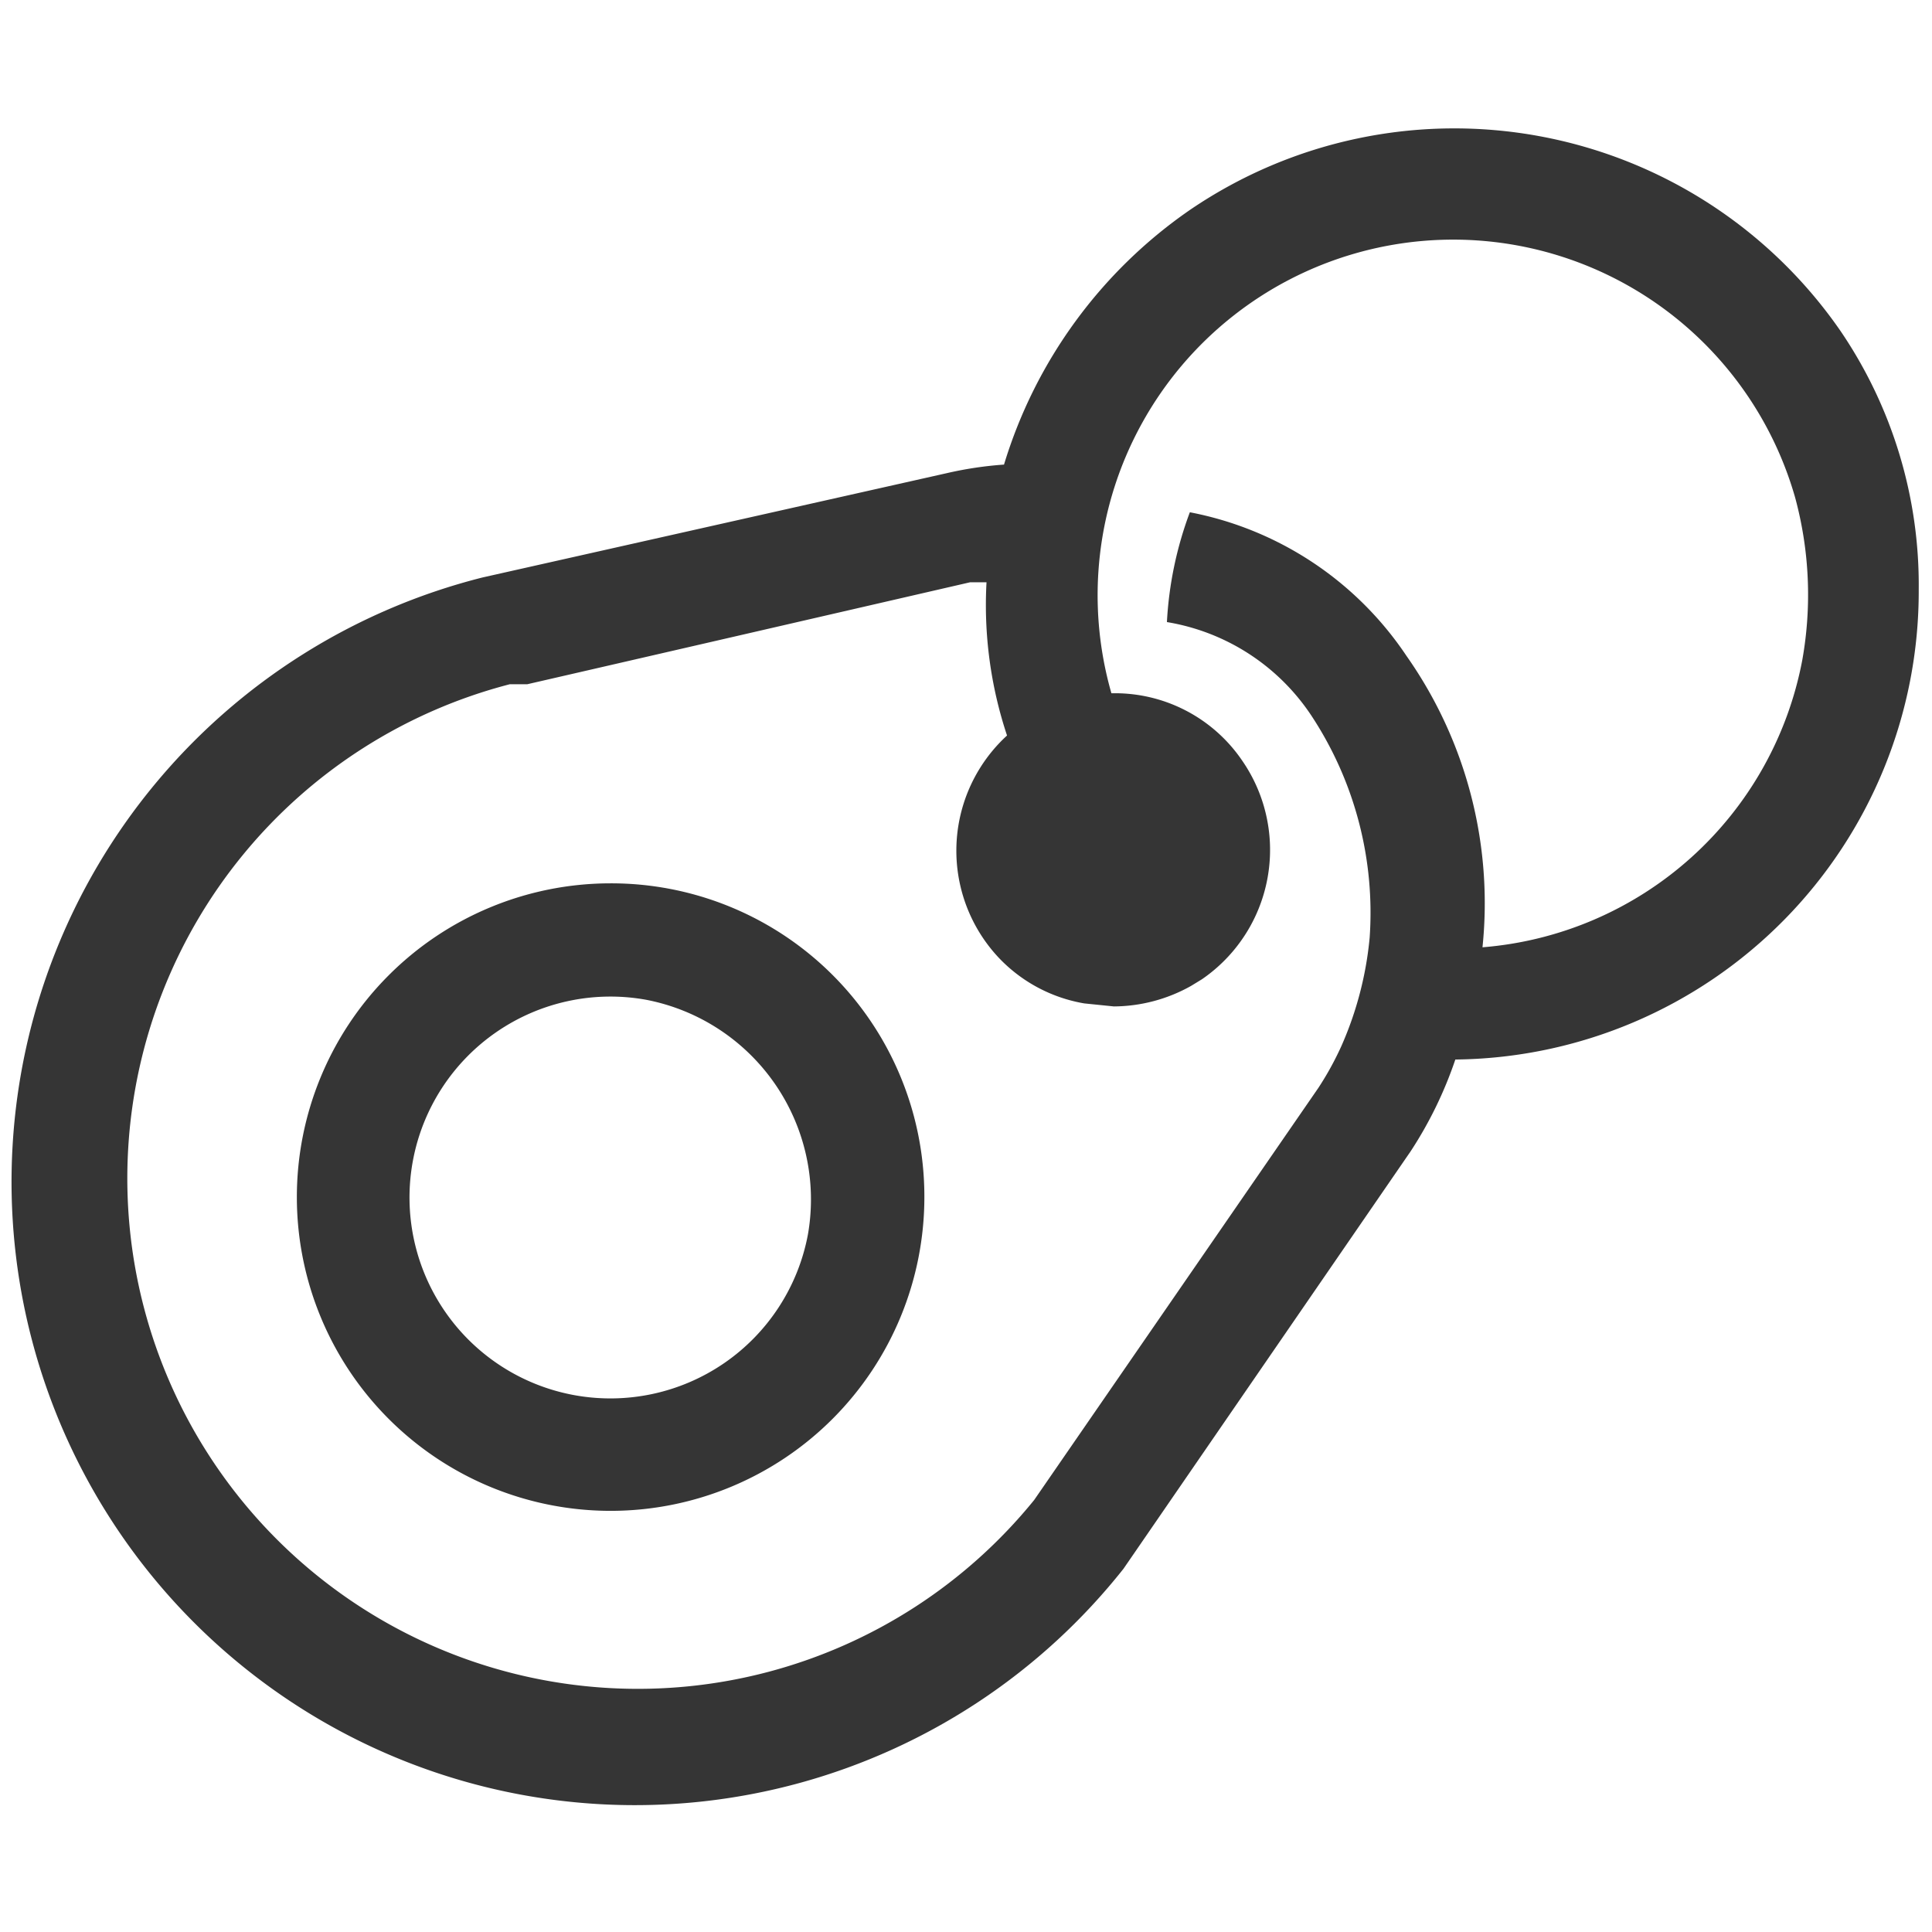
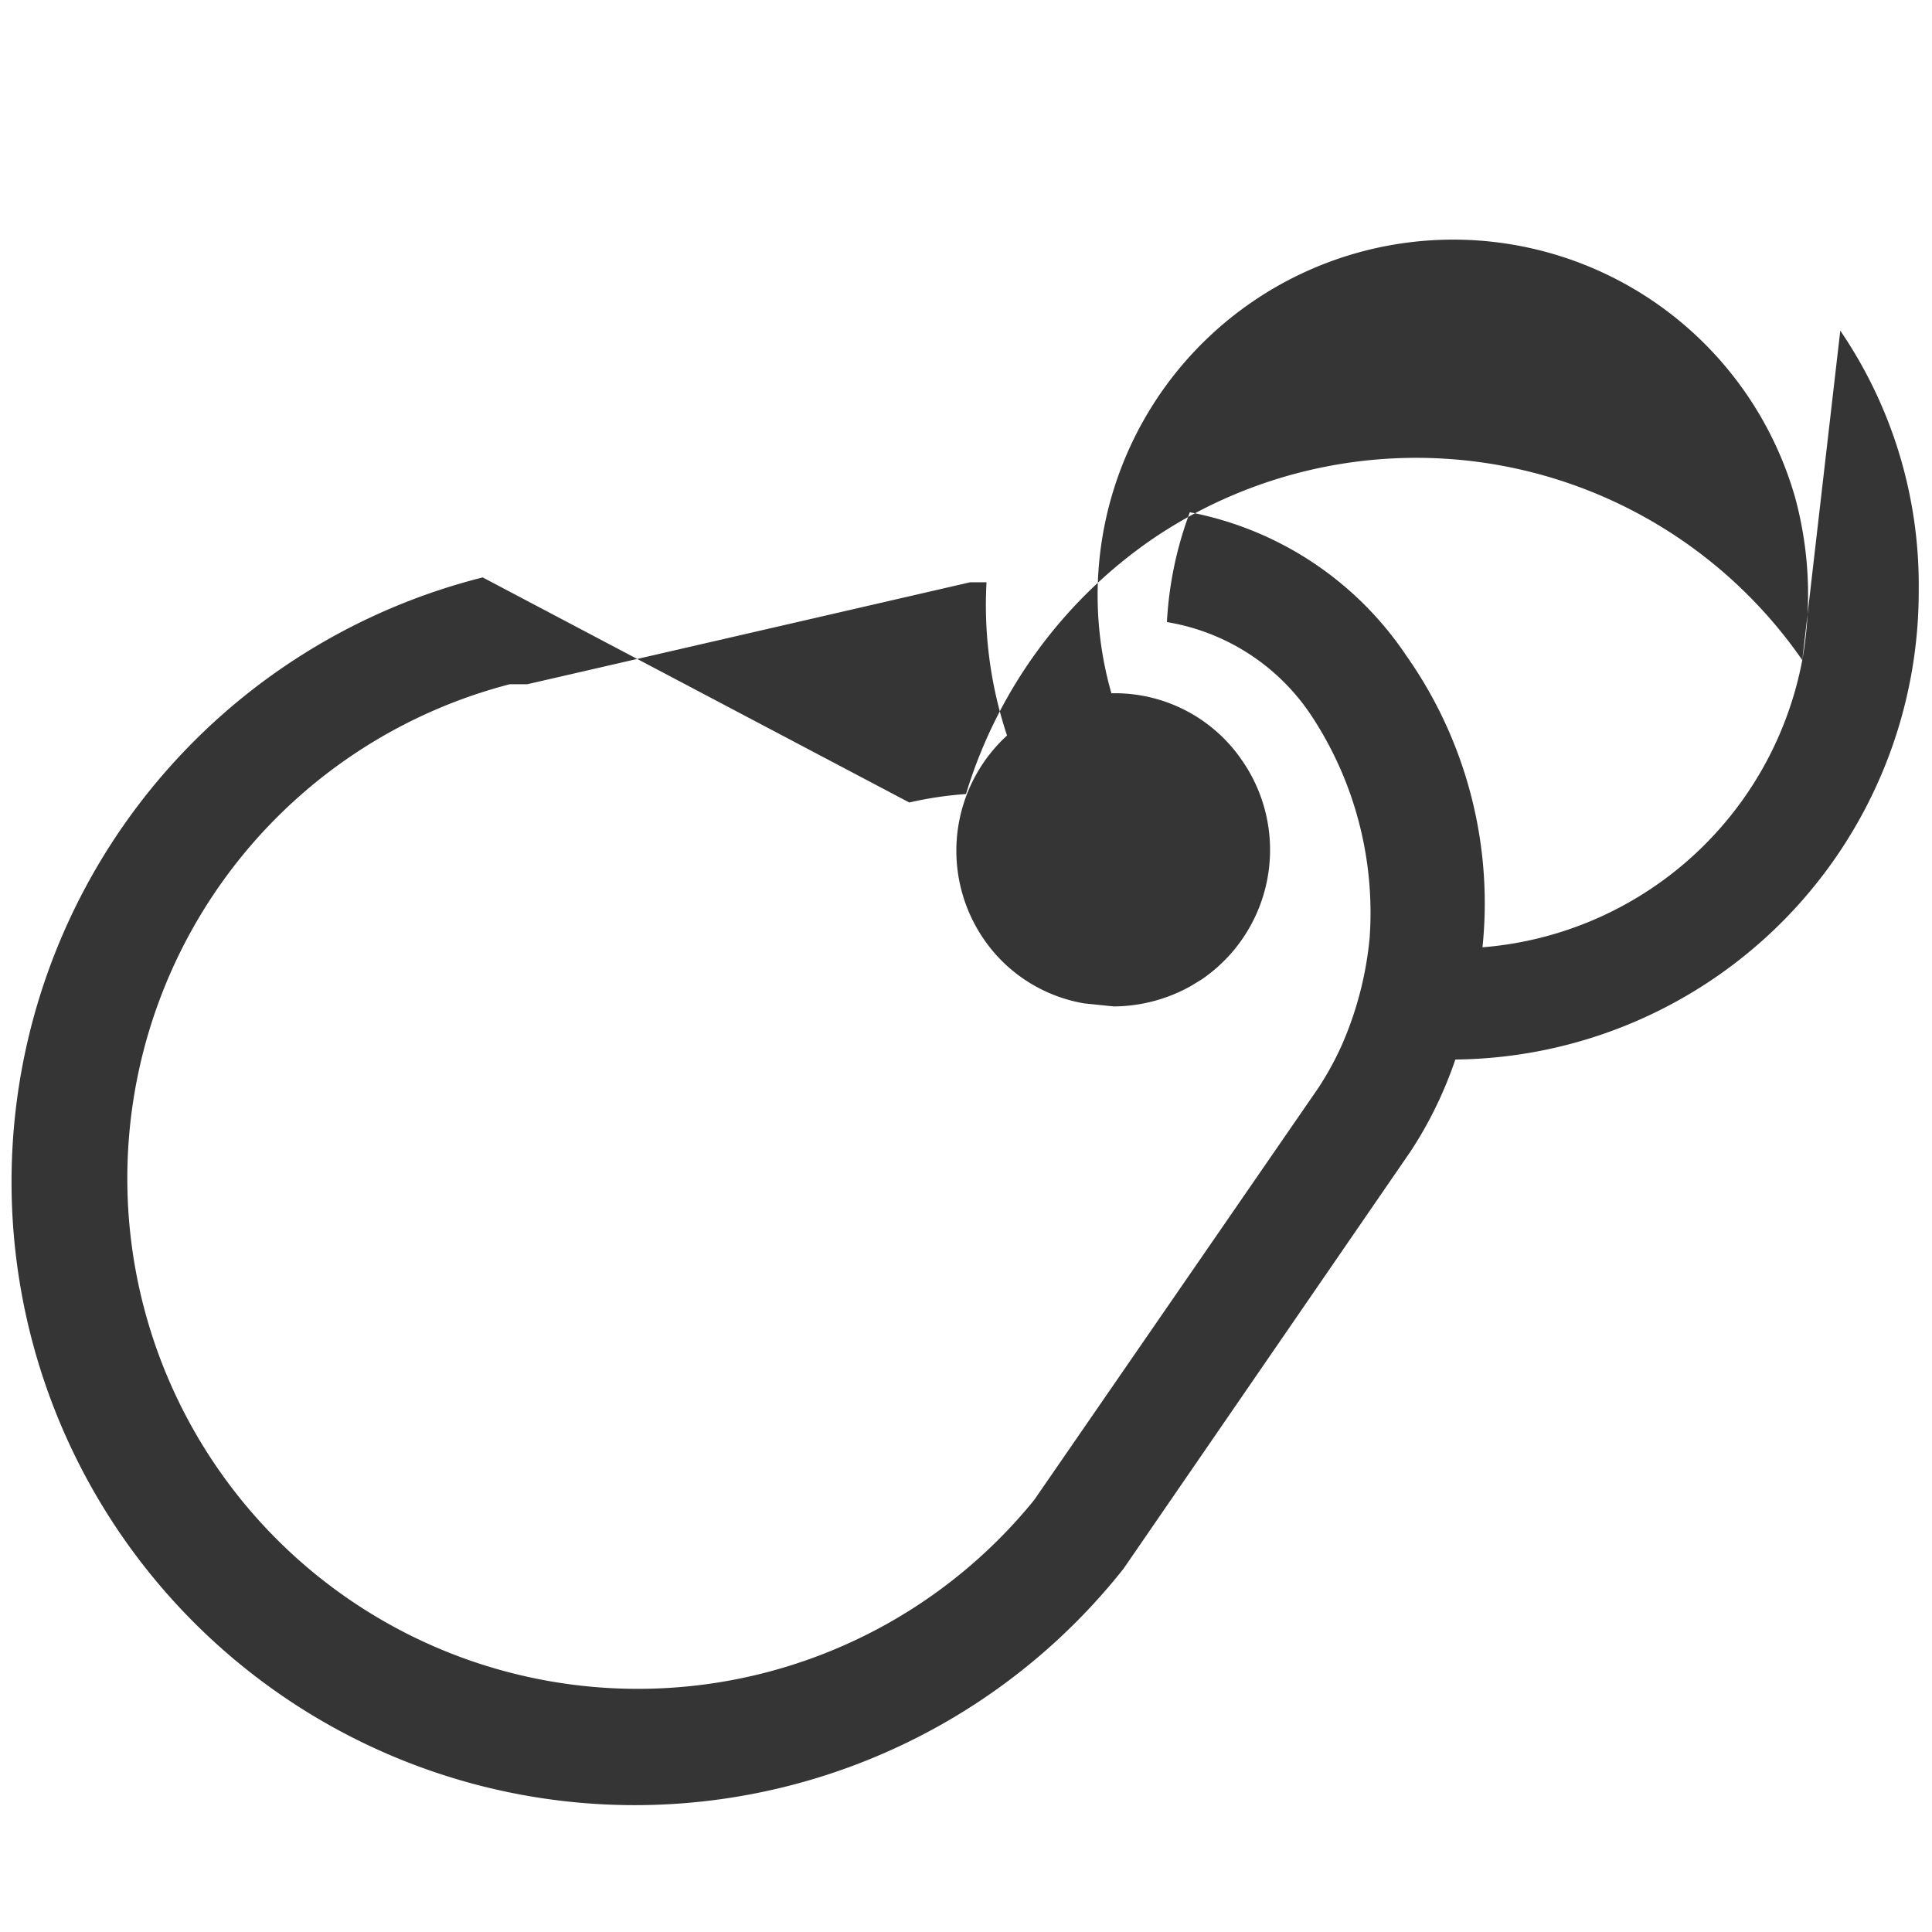
<svg xmlns="http://www.w3.org/2000/svg" id="a6e368ca-bbc9-4e4c-b999-a2ec730cc914" data-name="Laag 1" width="32.02" height="32.02" viewBox="0 0 32.02 32.02">
-   <path d="M29.87,10.94a5.87,5.87,0,0,1-5.3,4.76,7.12,7.12,0,0,0-1.26-4.83,5.58,5.58,0,0,0-3.59-2.38,6.1,6.1,0,0,0-.38,1.82,3.57,3.57,0,0,1,2.42,1.59,5.93,5.93,0,0,1,.94,3.64,5.76,5.76,0,0,1-.47,1.8,5.08,5.08,0,0,1-.38.69l-4.71,6.83A8.46,8.46,0,1,1,8.45,11.34l.29,0,.87-.2,2.65-.61,3.82-.88.27,0a6.85,6.85,0,0,0,.34,2.54,2.59,2.59,0,0,0-.14,3.68,2.54,2.54,0,0,0,1.42.76l.49.05a2.64,2.64,0,0,0,1.28-.34l.18-.11a2.6,2.6,0,0,0,.67-3.62,2.55,2.55,0,0,0-2.17-1.12A5.88,5.88,0,0,1,29.75,8.24a6.15,6.15,0,0,1,.12,2.7m.63-5.46a7.78,7.78,0,0,0-10.78-2,7.92,7.92,0,0,0-3.08,4.22,6.1,6.1,0,0,0-.94.14L8,9.57A10.33,10.33,0,1,0,18.62,26l4.76-6.92a6.68,6.68,0,0,0,.74-1.52A7.76,7.76,0,0,0,31.8,9.77a7.48,7.48,0,0,0-1.3-4.29" fill="#353535" />
-   <path d="M13.39,20.46a3.33,3.33,0,1,1-2.68-3.89,3.37,3.37,0,0,1,2.68,3.89m-3.28-5.82a5.2,5.2,0,1,0,5.21,5.19,5.19,5.19,0,0,0-5.21-5.19" fill="#353535" />
+   <path d="M29.87,10.94a5.87,5.87,0,0,1-5.3,4.76,7.12,7.12,0,0,0-1.26-4.83,5.58,5.58,0,0,0-3.59-2.38,6.1,6.1,0,0,0-.38,1.82,3.57,3.57,0,0,1,2.42,1.59,5.93,5.93,0,0,1,.94,3.64,5.76,5.76,0,0,1-.47,1.8,5.08,5.08,0,0,1-.38.69l-4.71,6.83A8.46,8.46,0,1,1,8.45,11.34l.29,0,.87-.2,2.65-.61,3.82-.88.27,0a6.85,6.85,0,0,0,.34,2.54,2.59,2.59,0,0,0-.14,3.68,2.54,2.54,0,0,0,1.42.76l.49.05a2.64,2.64,0,0,0,1.28-.34l.18-.11a2.6,2.6,0,0,0,.67-3.62,2.55,2.55,0,0,0-2.17-1.12A5.88,5.88,0,0,1,29.75,8.24a6.15,6.15,0,0,1,.12,2.7a7.78,7.78,0,0,0-10.78-2,7.92,7.92,0,0,0-3.08,4.22,6.1,6.1,0,0,0-.94.14L8,9.57A10.33,10.33,0,1,0,18.62,26l4.76-6.92a6.68,6.68,0,0,0,.74-1.52A7.76,7.76,0,0,0,31.8,9.77a7.48,7.48,0,0,0-1.3-4.29" fill="#353535" />
</svg>